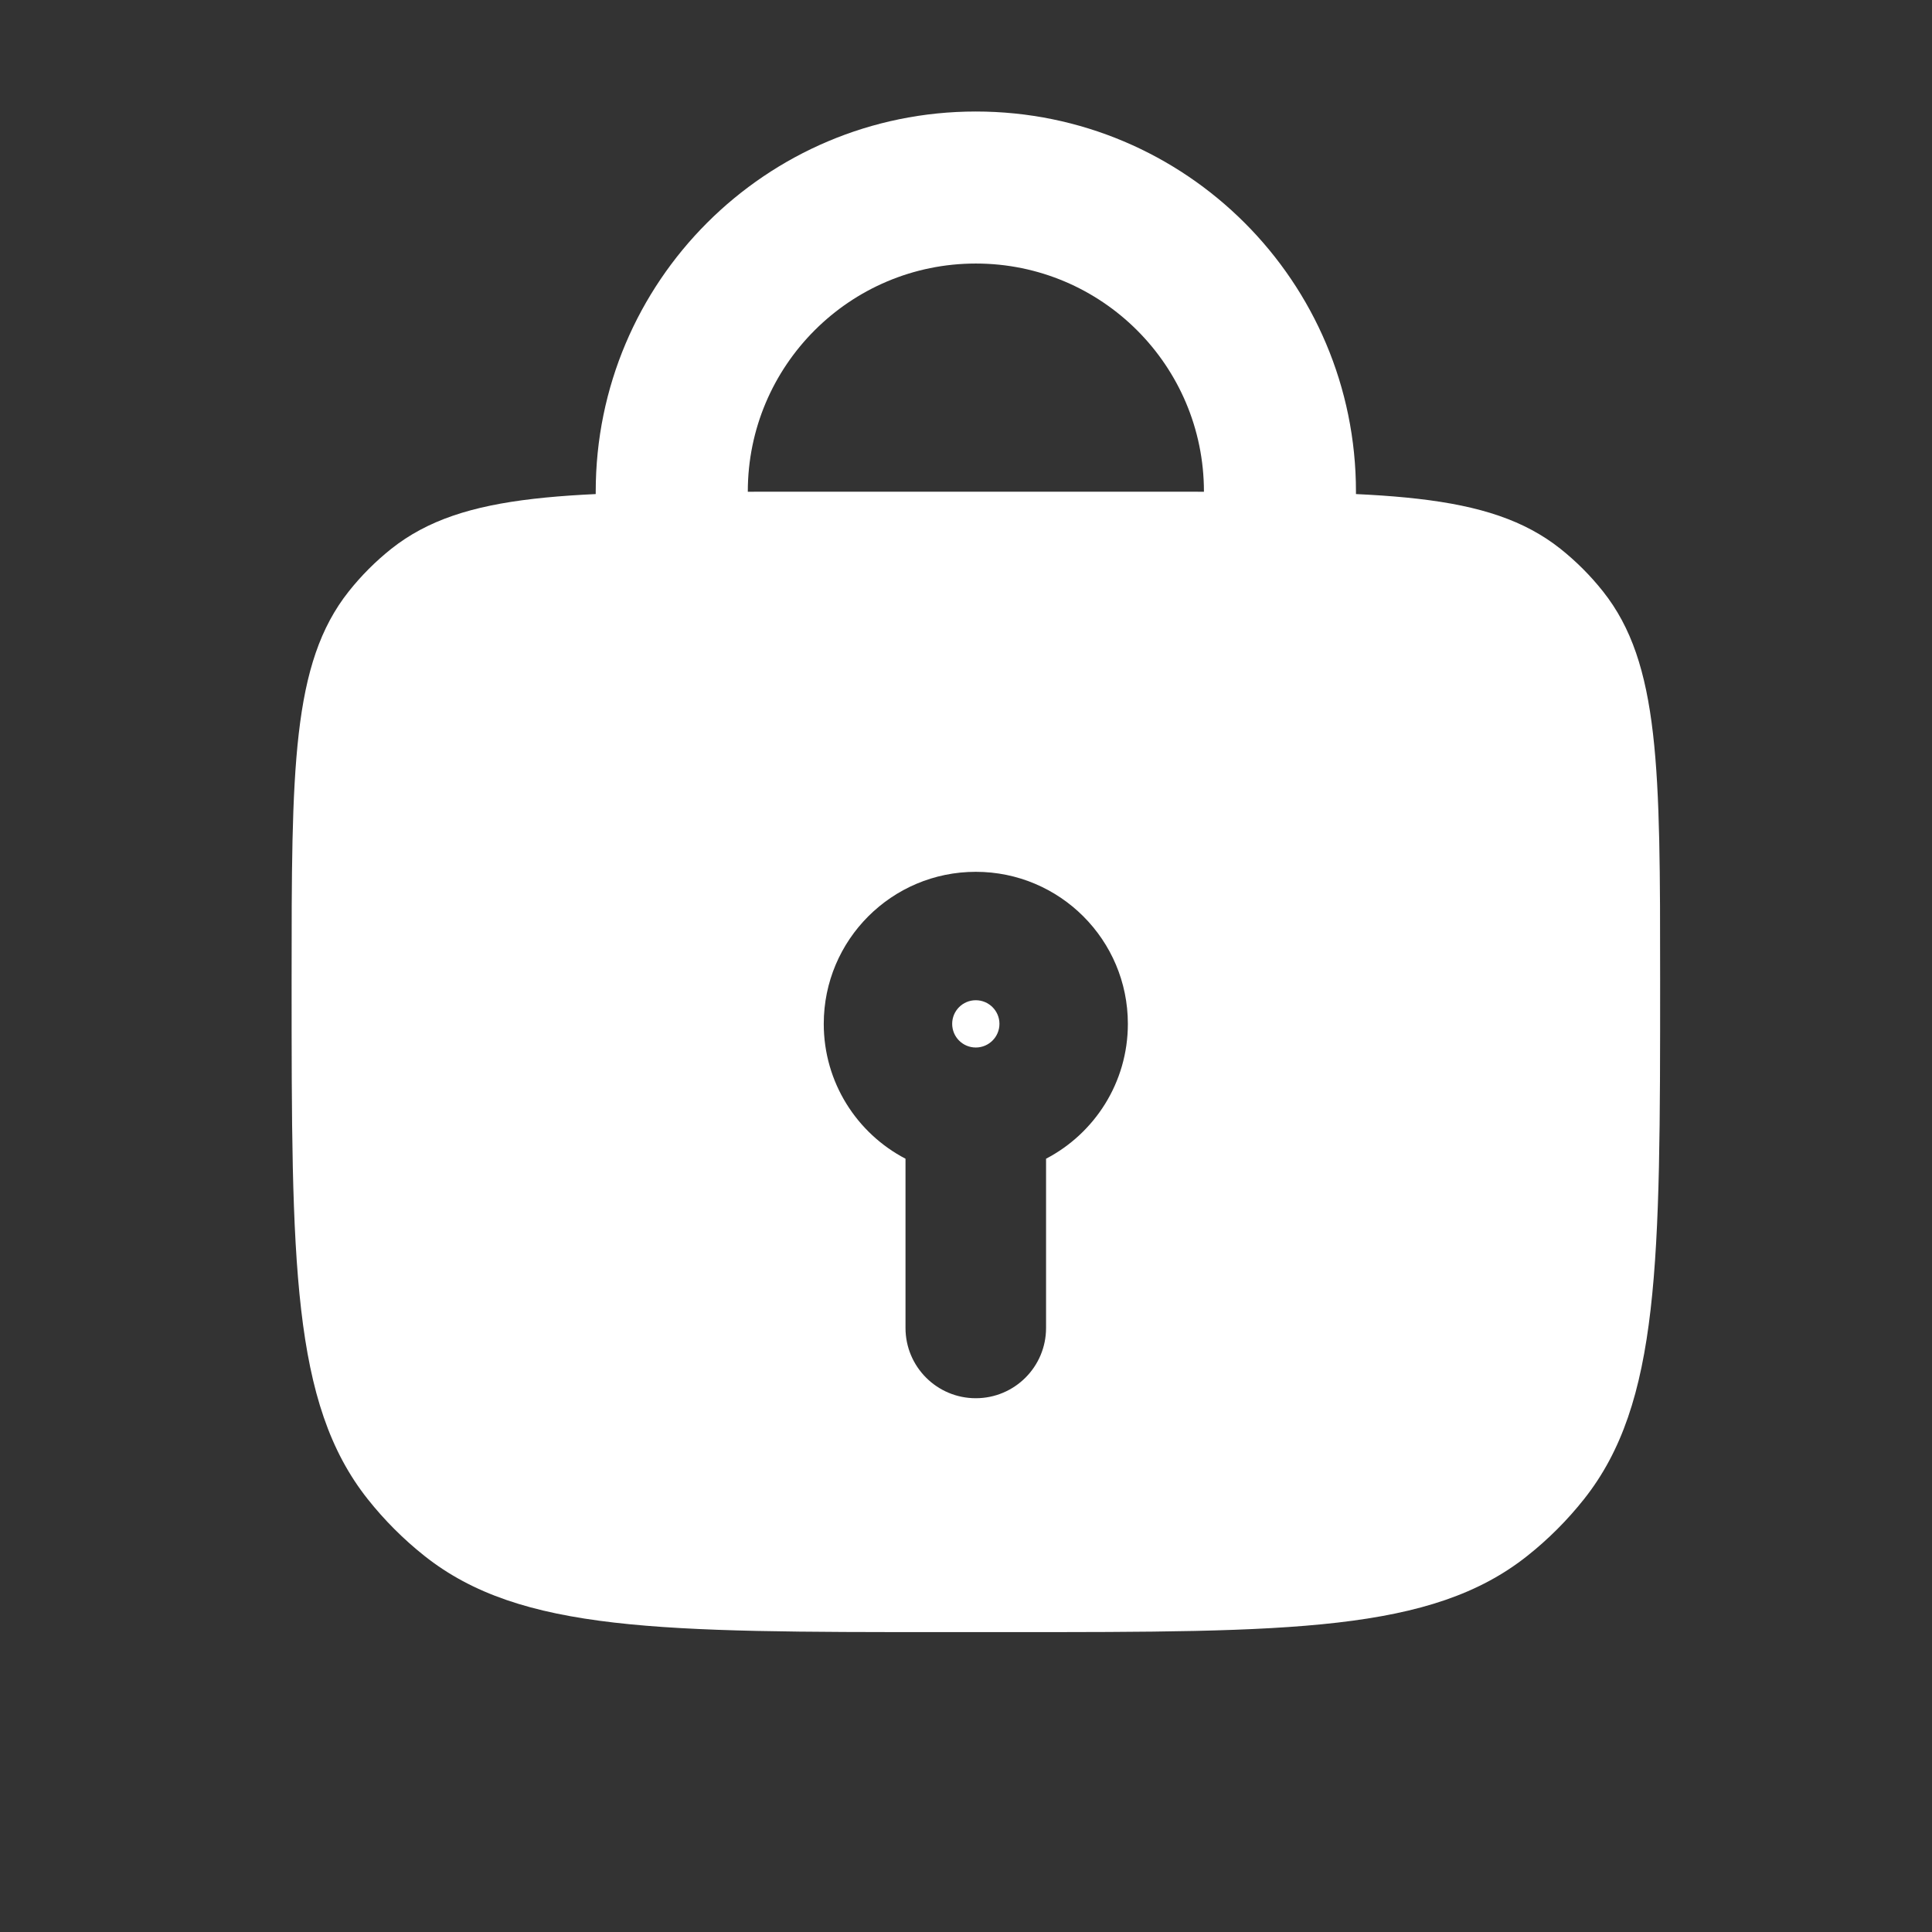
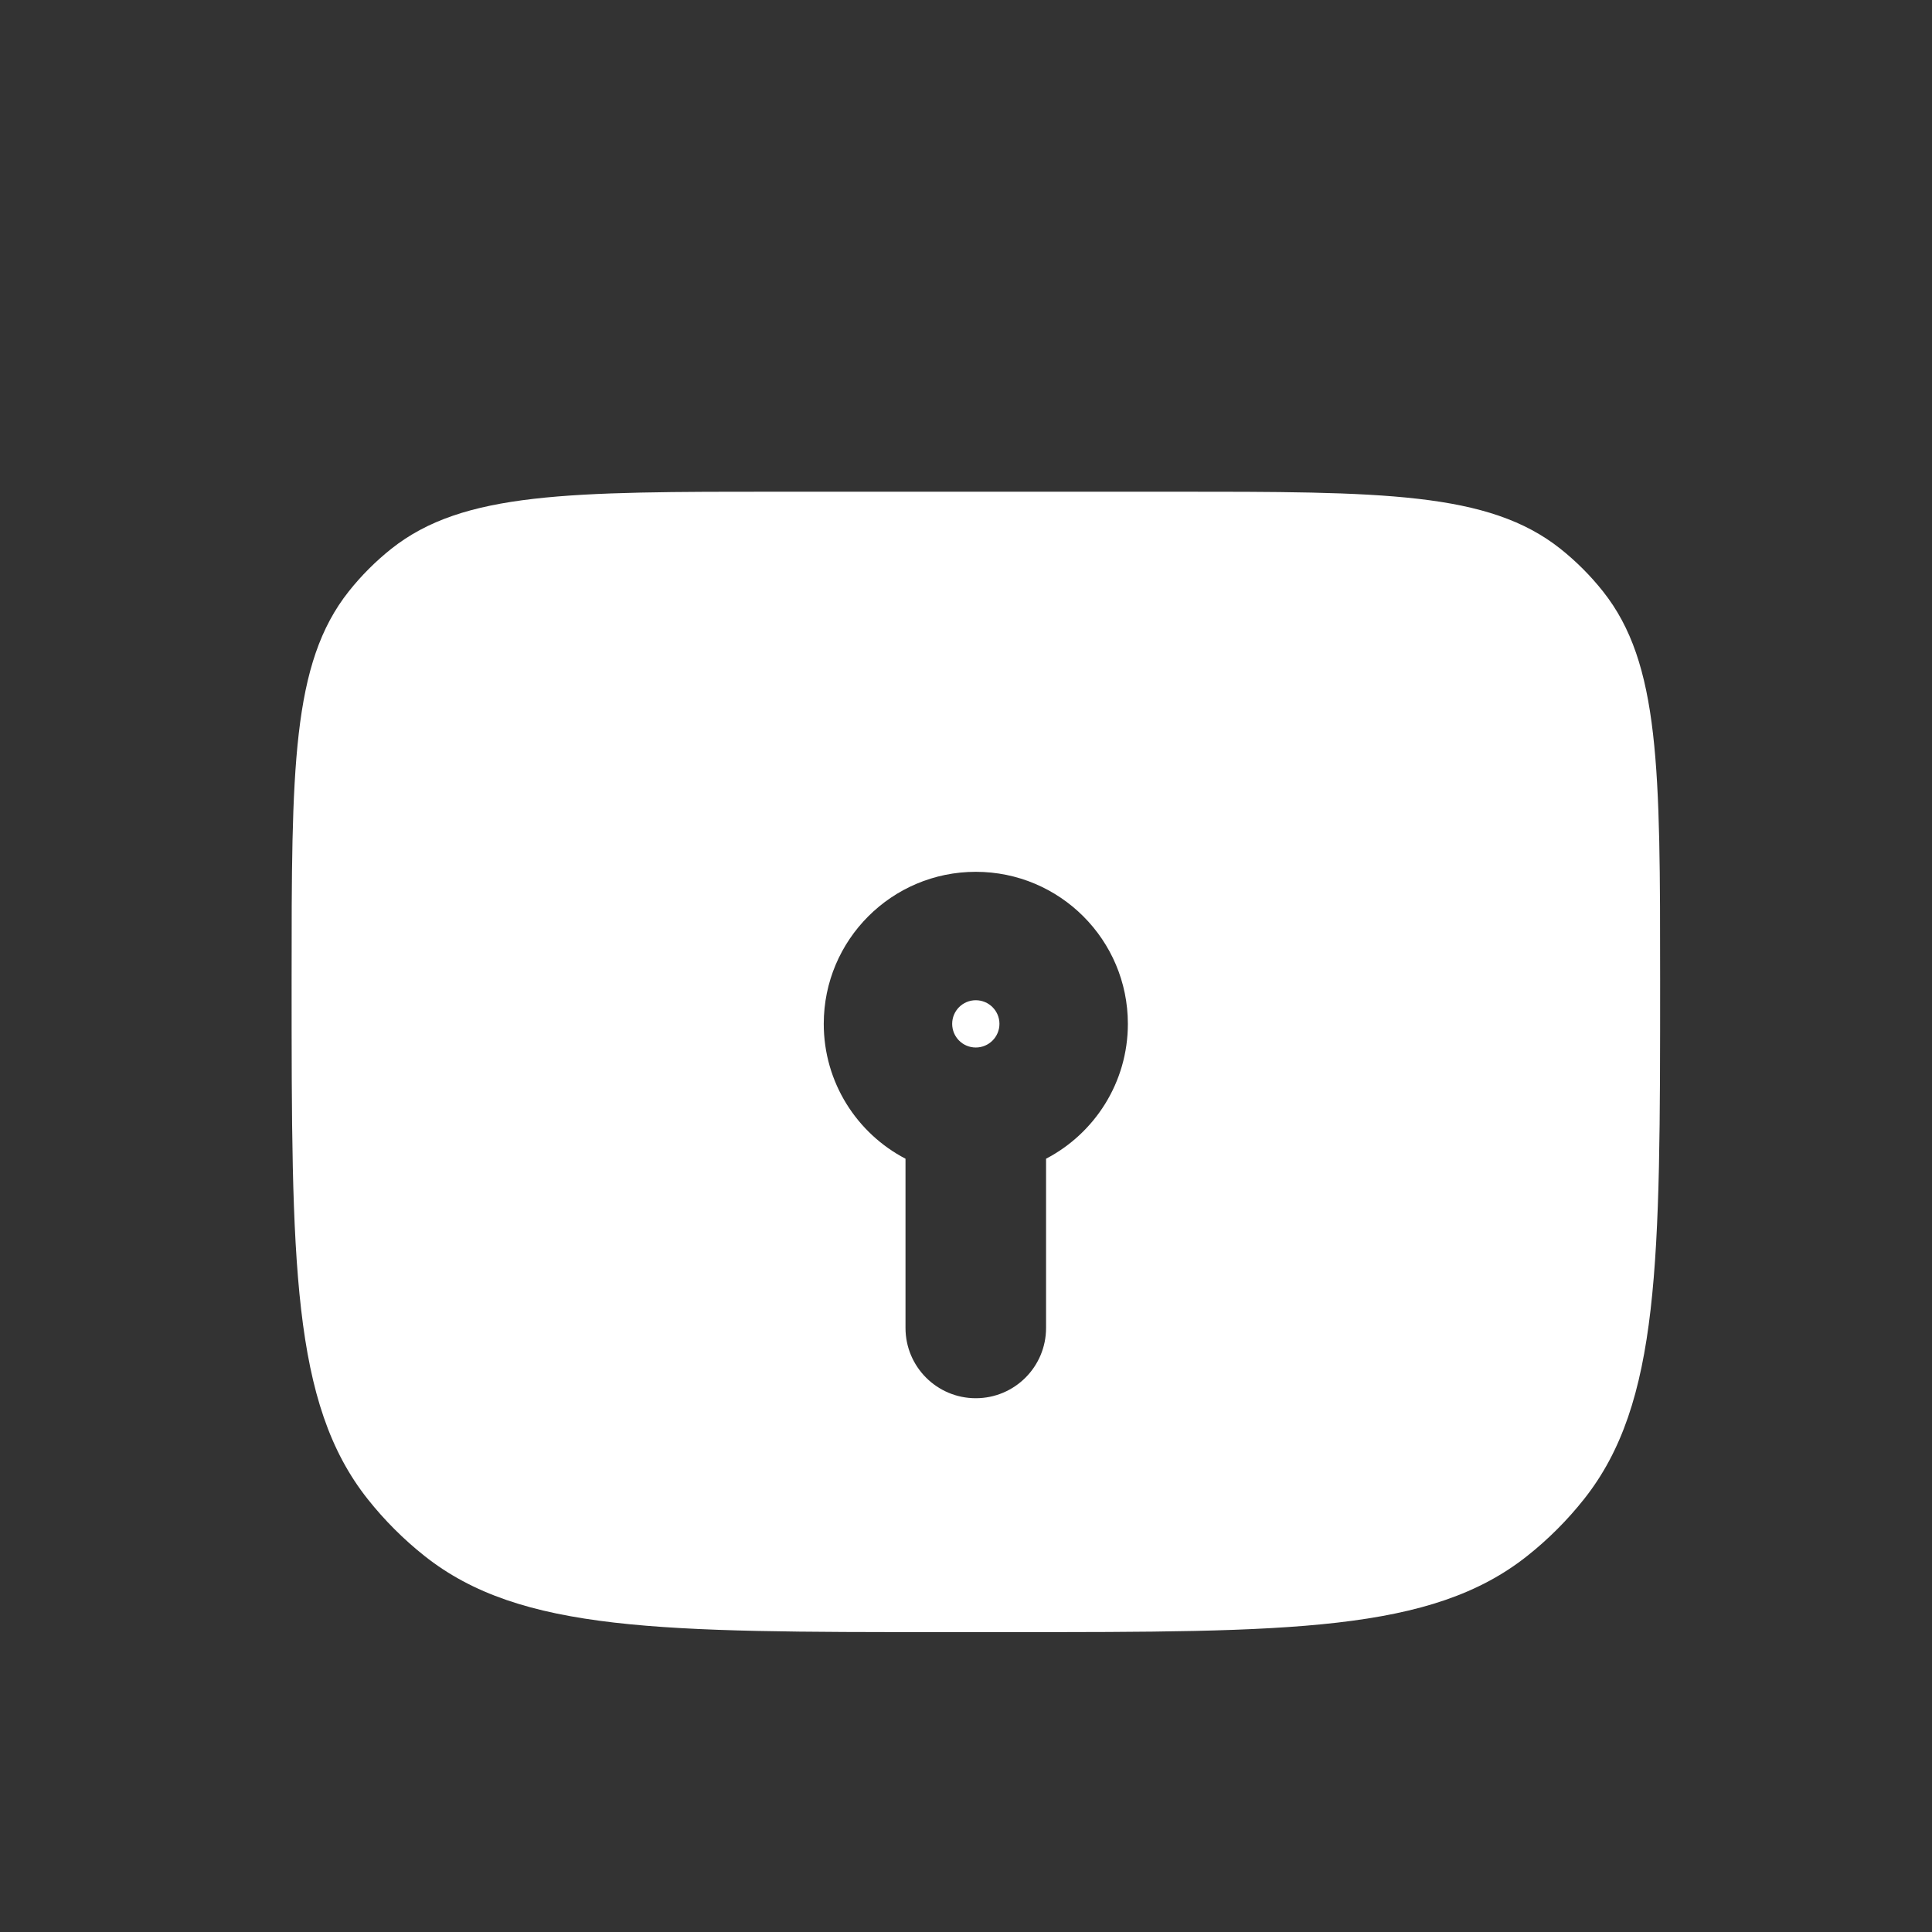
<svg xmlns="http://www.w3.org/2000/svg" width="32" height="32" viewBox="0 0 32 32" fill="none">
  <rect x="0" y="0" width="32" height="32" fill="#333333" stroke="none" />
-   <path fill-rule="evenodd" clip-rule="evenodd" d="M9.867 8.143C9.867 4.666 12.686 1.847 16.163 1.847C19.641 1.847 22.459 4.666 22.459 8.143V9.402C22.459 10.098 21.896 10.662 21.2 10.662C20.505 10.662 19.941 10.098 19.941 9.402V8.143C19.941 6.057 18.25 4.365 16.163 4.365C14.077 4.365 12.386 6.057 12.386 8.143V9.402C12.386 10.098 11.822 10.662 11.126 10.662C10.431 10.662 9.867 10.098 9.867 9.402V8.143Z" fill="white" />
  <path fill-rule="evenodd" clip-rule="evenodd" d="M5.777 9.795C4.83 10.987 4.83 12.738 4.83 16.239C4.83 20.908 4.83 23.242 6.092 24.832C6.368 25.18 6.683 25.495 7.031 25.771C8.621 27.033 10.955 27.033 15.624 27.033H16.703C21.372 27.033 23.706 27.033 25.296 25.771C25.644 25.495 25.959 25.18 26.235 24.832C27.497 23.242 27.497 20.908 27.497 16.239C27.497 12.738 27.497 10.987 26.55 9.795C26.343 9.534 26.107 9.298 25.846 9.09C24.654 8.144 22.903 8.144 19.402 8.144H12.925C9.424 8.144 7.673 8.144 6.481 9.09C6.22 9.298 5.984 9.534 5.777 9.795ZM16.162 16.567C15.946 16.567 15.771 16.742 15.771 16.958C15.771 17.175 15.946 17.35 16.162 17.35C16.378 17.35 16.554 17.175 16.554 16.958C16.554 16.742 16.378 16.567 16.162 16.567ZM18.681 16.958C18.681 17.929 18.131 18.772 17.326 19.192V21.995C17.326 22.638 16.805 23.159 16.162 23.159C15.519 23.159 14.998 22.638 14.998 21.995V19.192C14.193 18.772 13.644 17.929 13.644 16.958C13.644 15.567 14.771 14.44 16.162 14.44C17.553 14.44 18.681 15.567 18.681 16.958Z" fill="white" />
</svg>